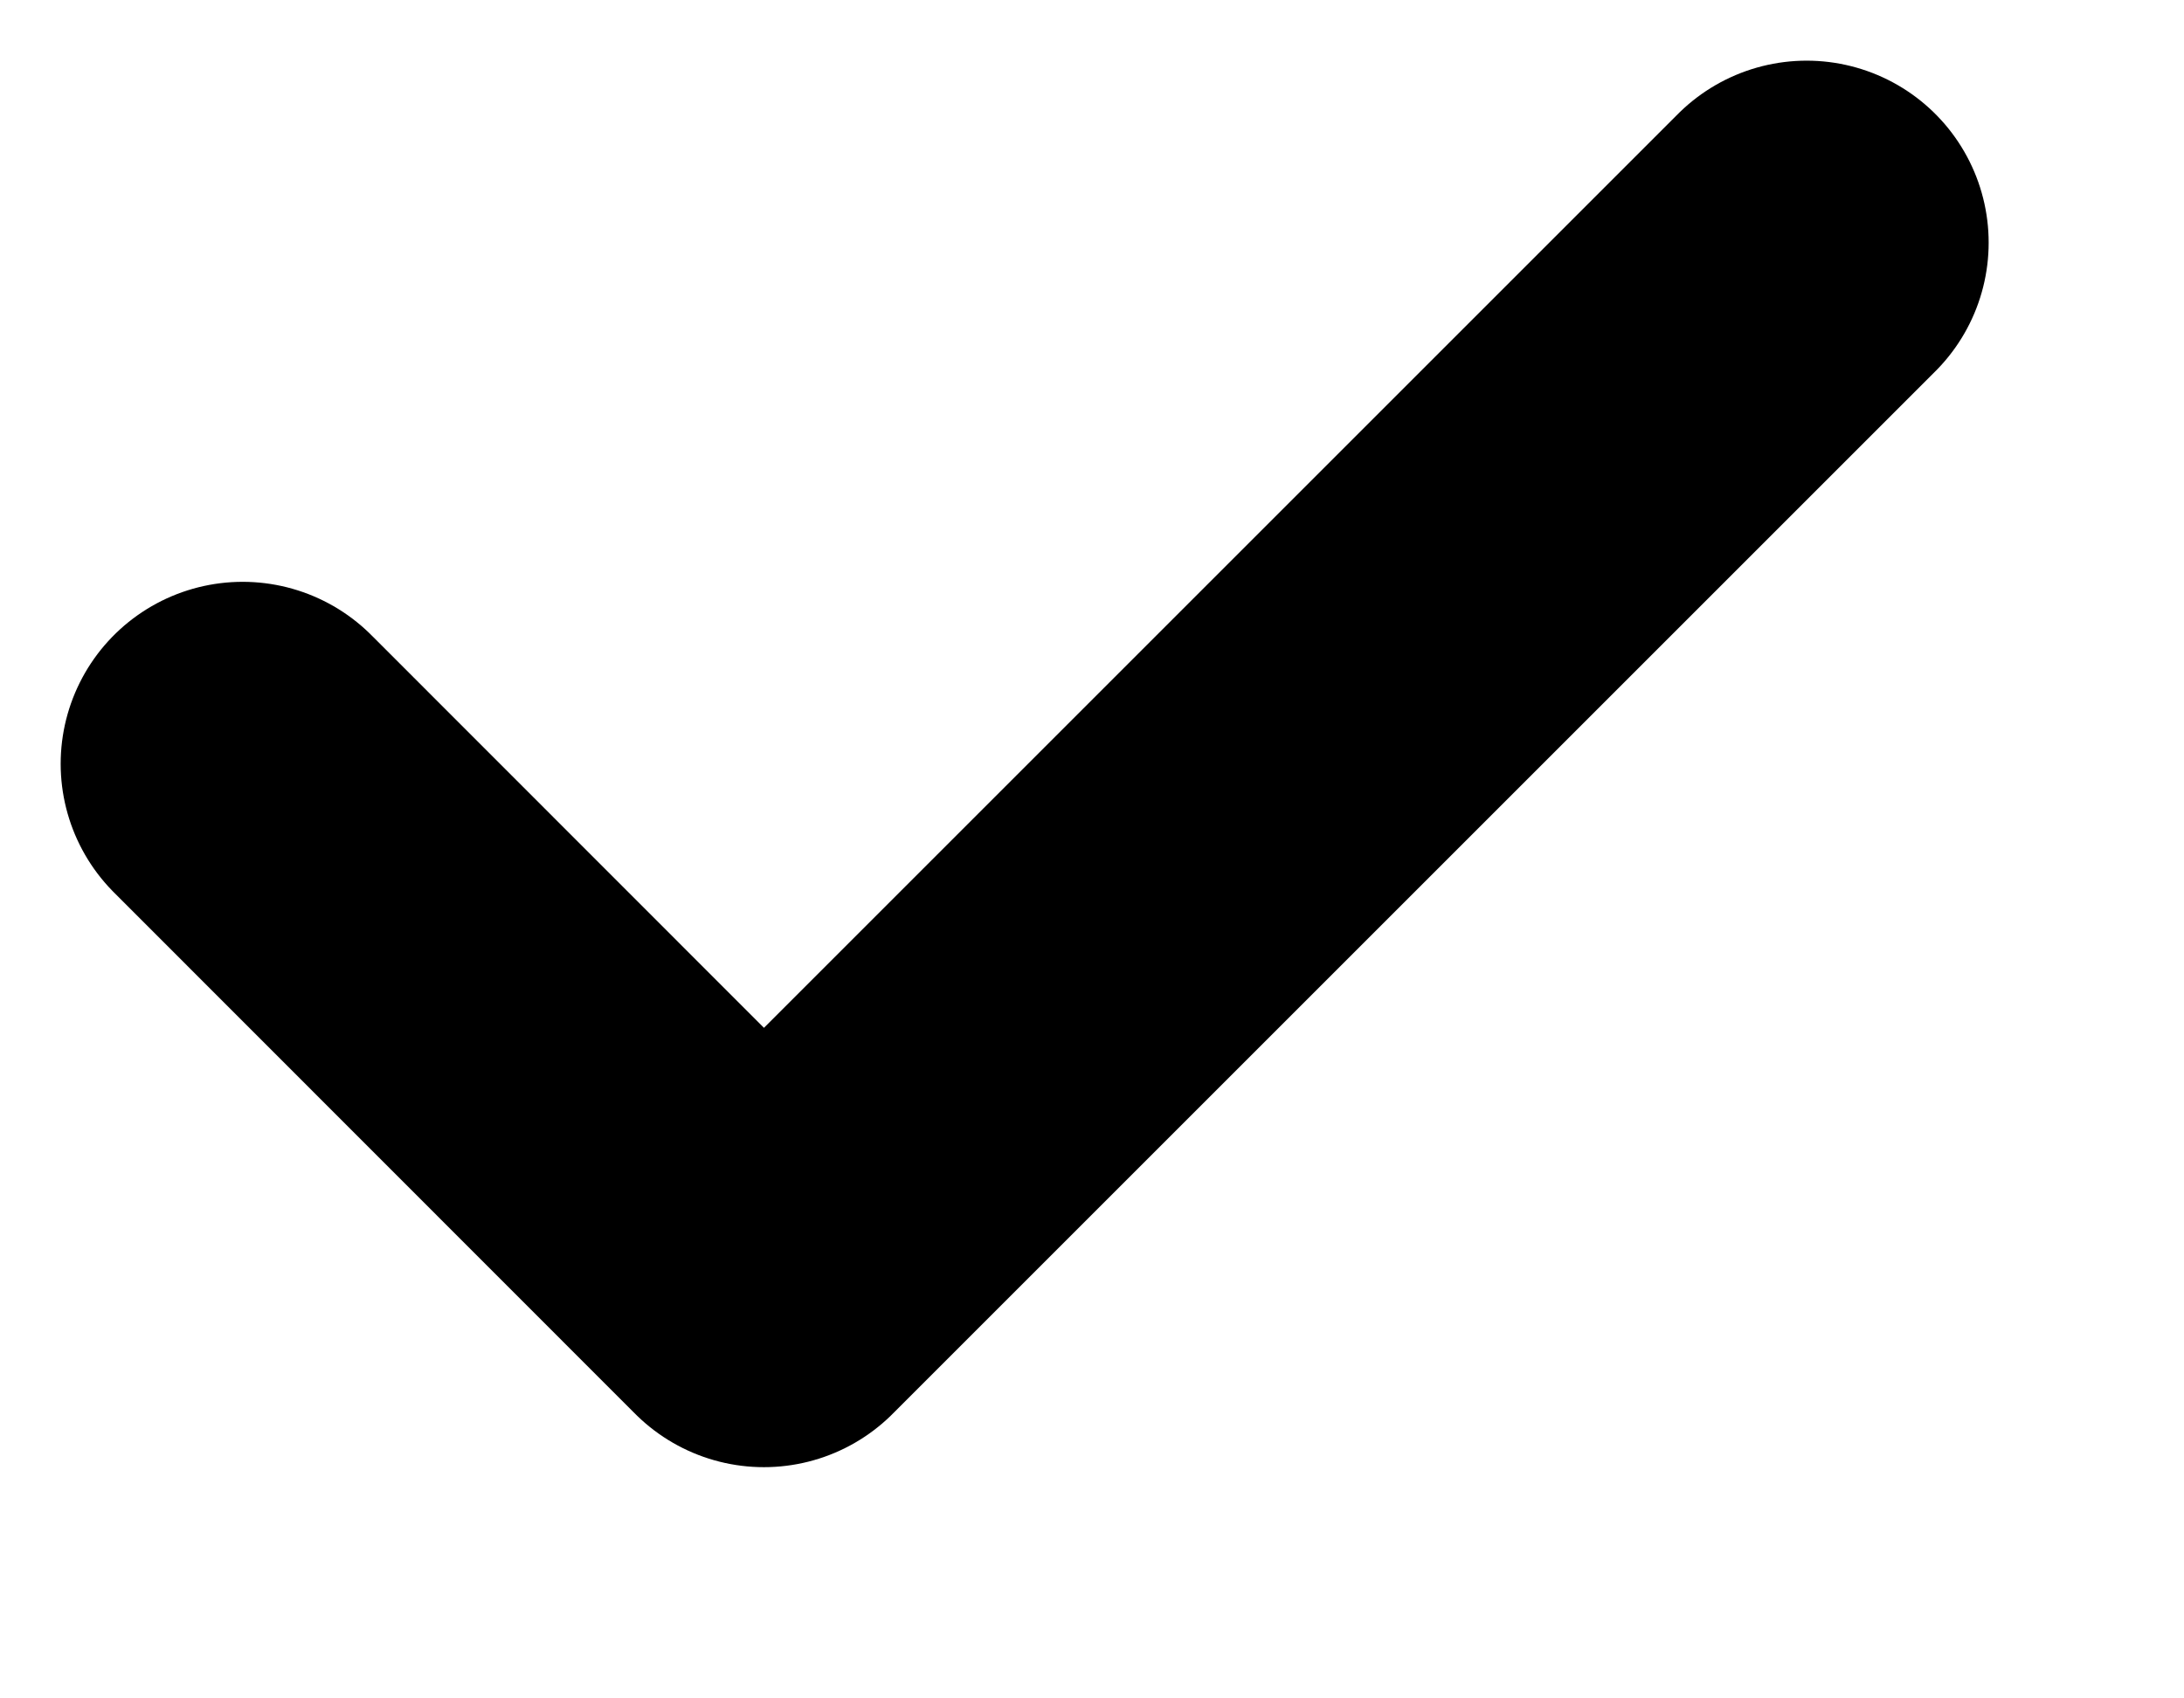
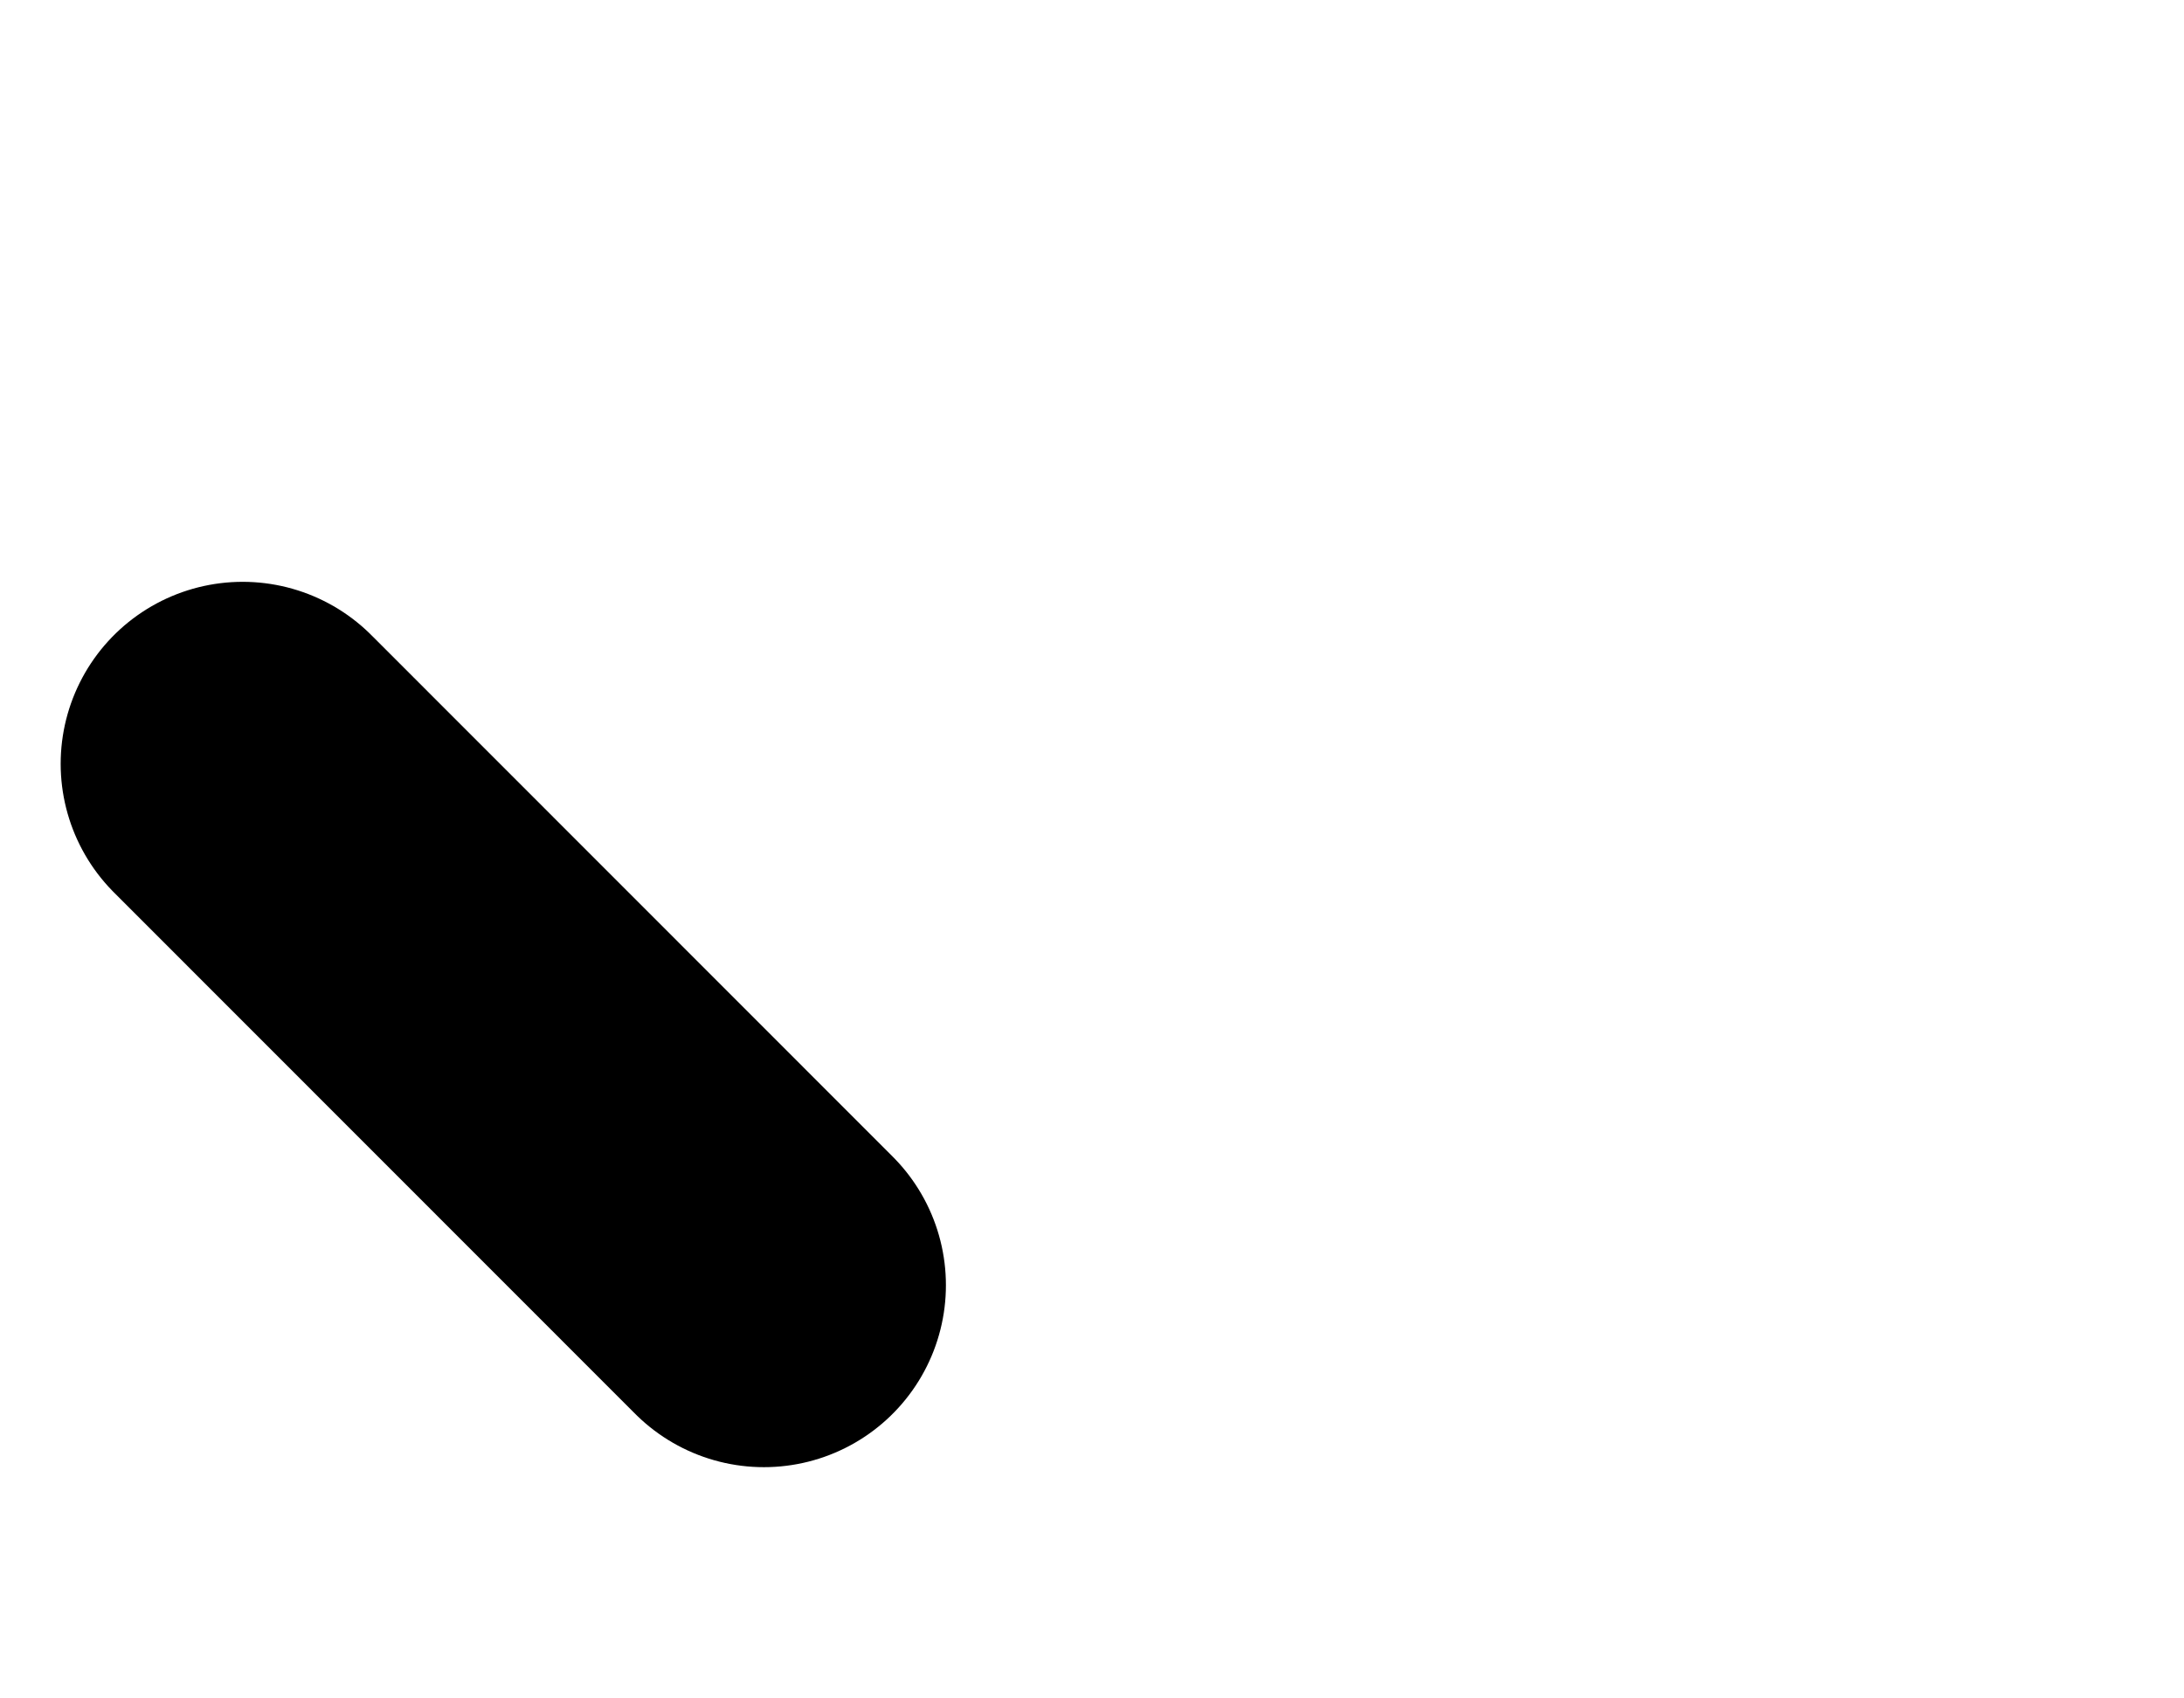
<svg xmlns="http://www.w3.org/2000/svg" width="9" height="7" viewBox="0 0 9 7" fill="none">
-   <path d="M1 3.148L3.148 5.297L7.445 1" stroke="black" stroke-width="1.5" stroke-linecap="round" stroke-linejoin="round" />
+   <path d="M1 3.148L3.148 5.297" stroke="black" stroke-width="1.5" stroke-linecap="round" stroke-linejoin="round" />
</svg>